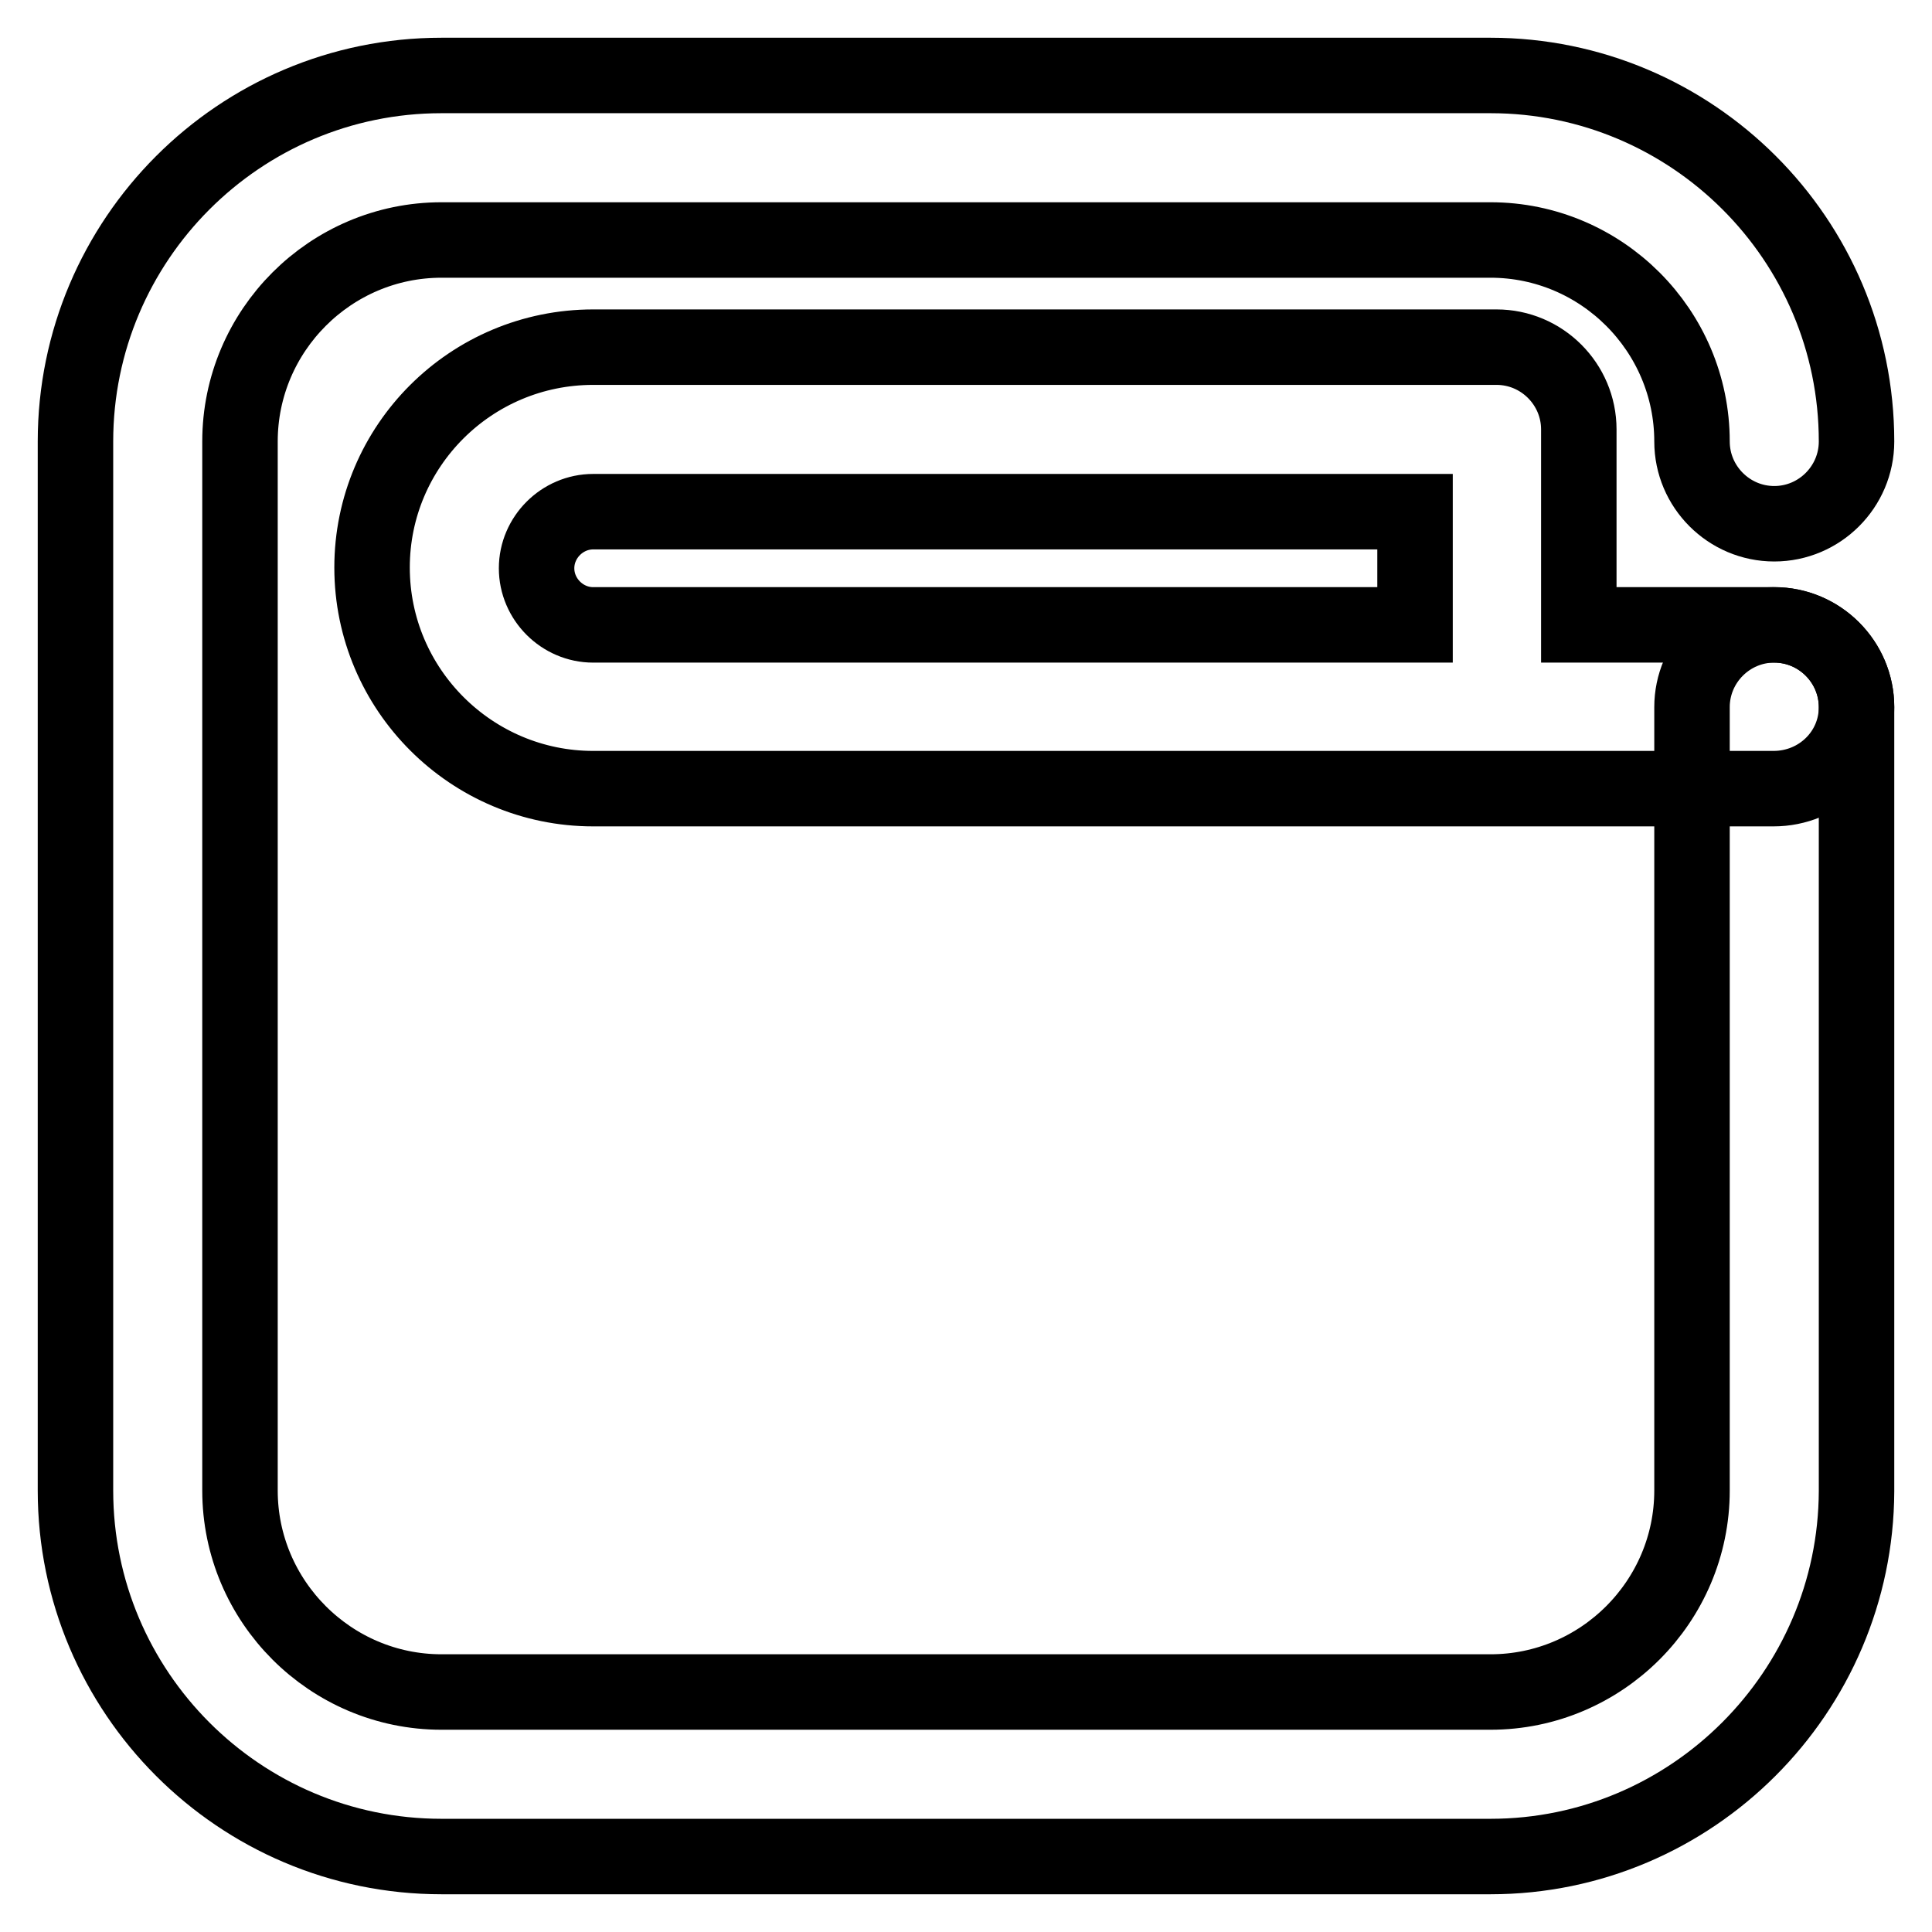
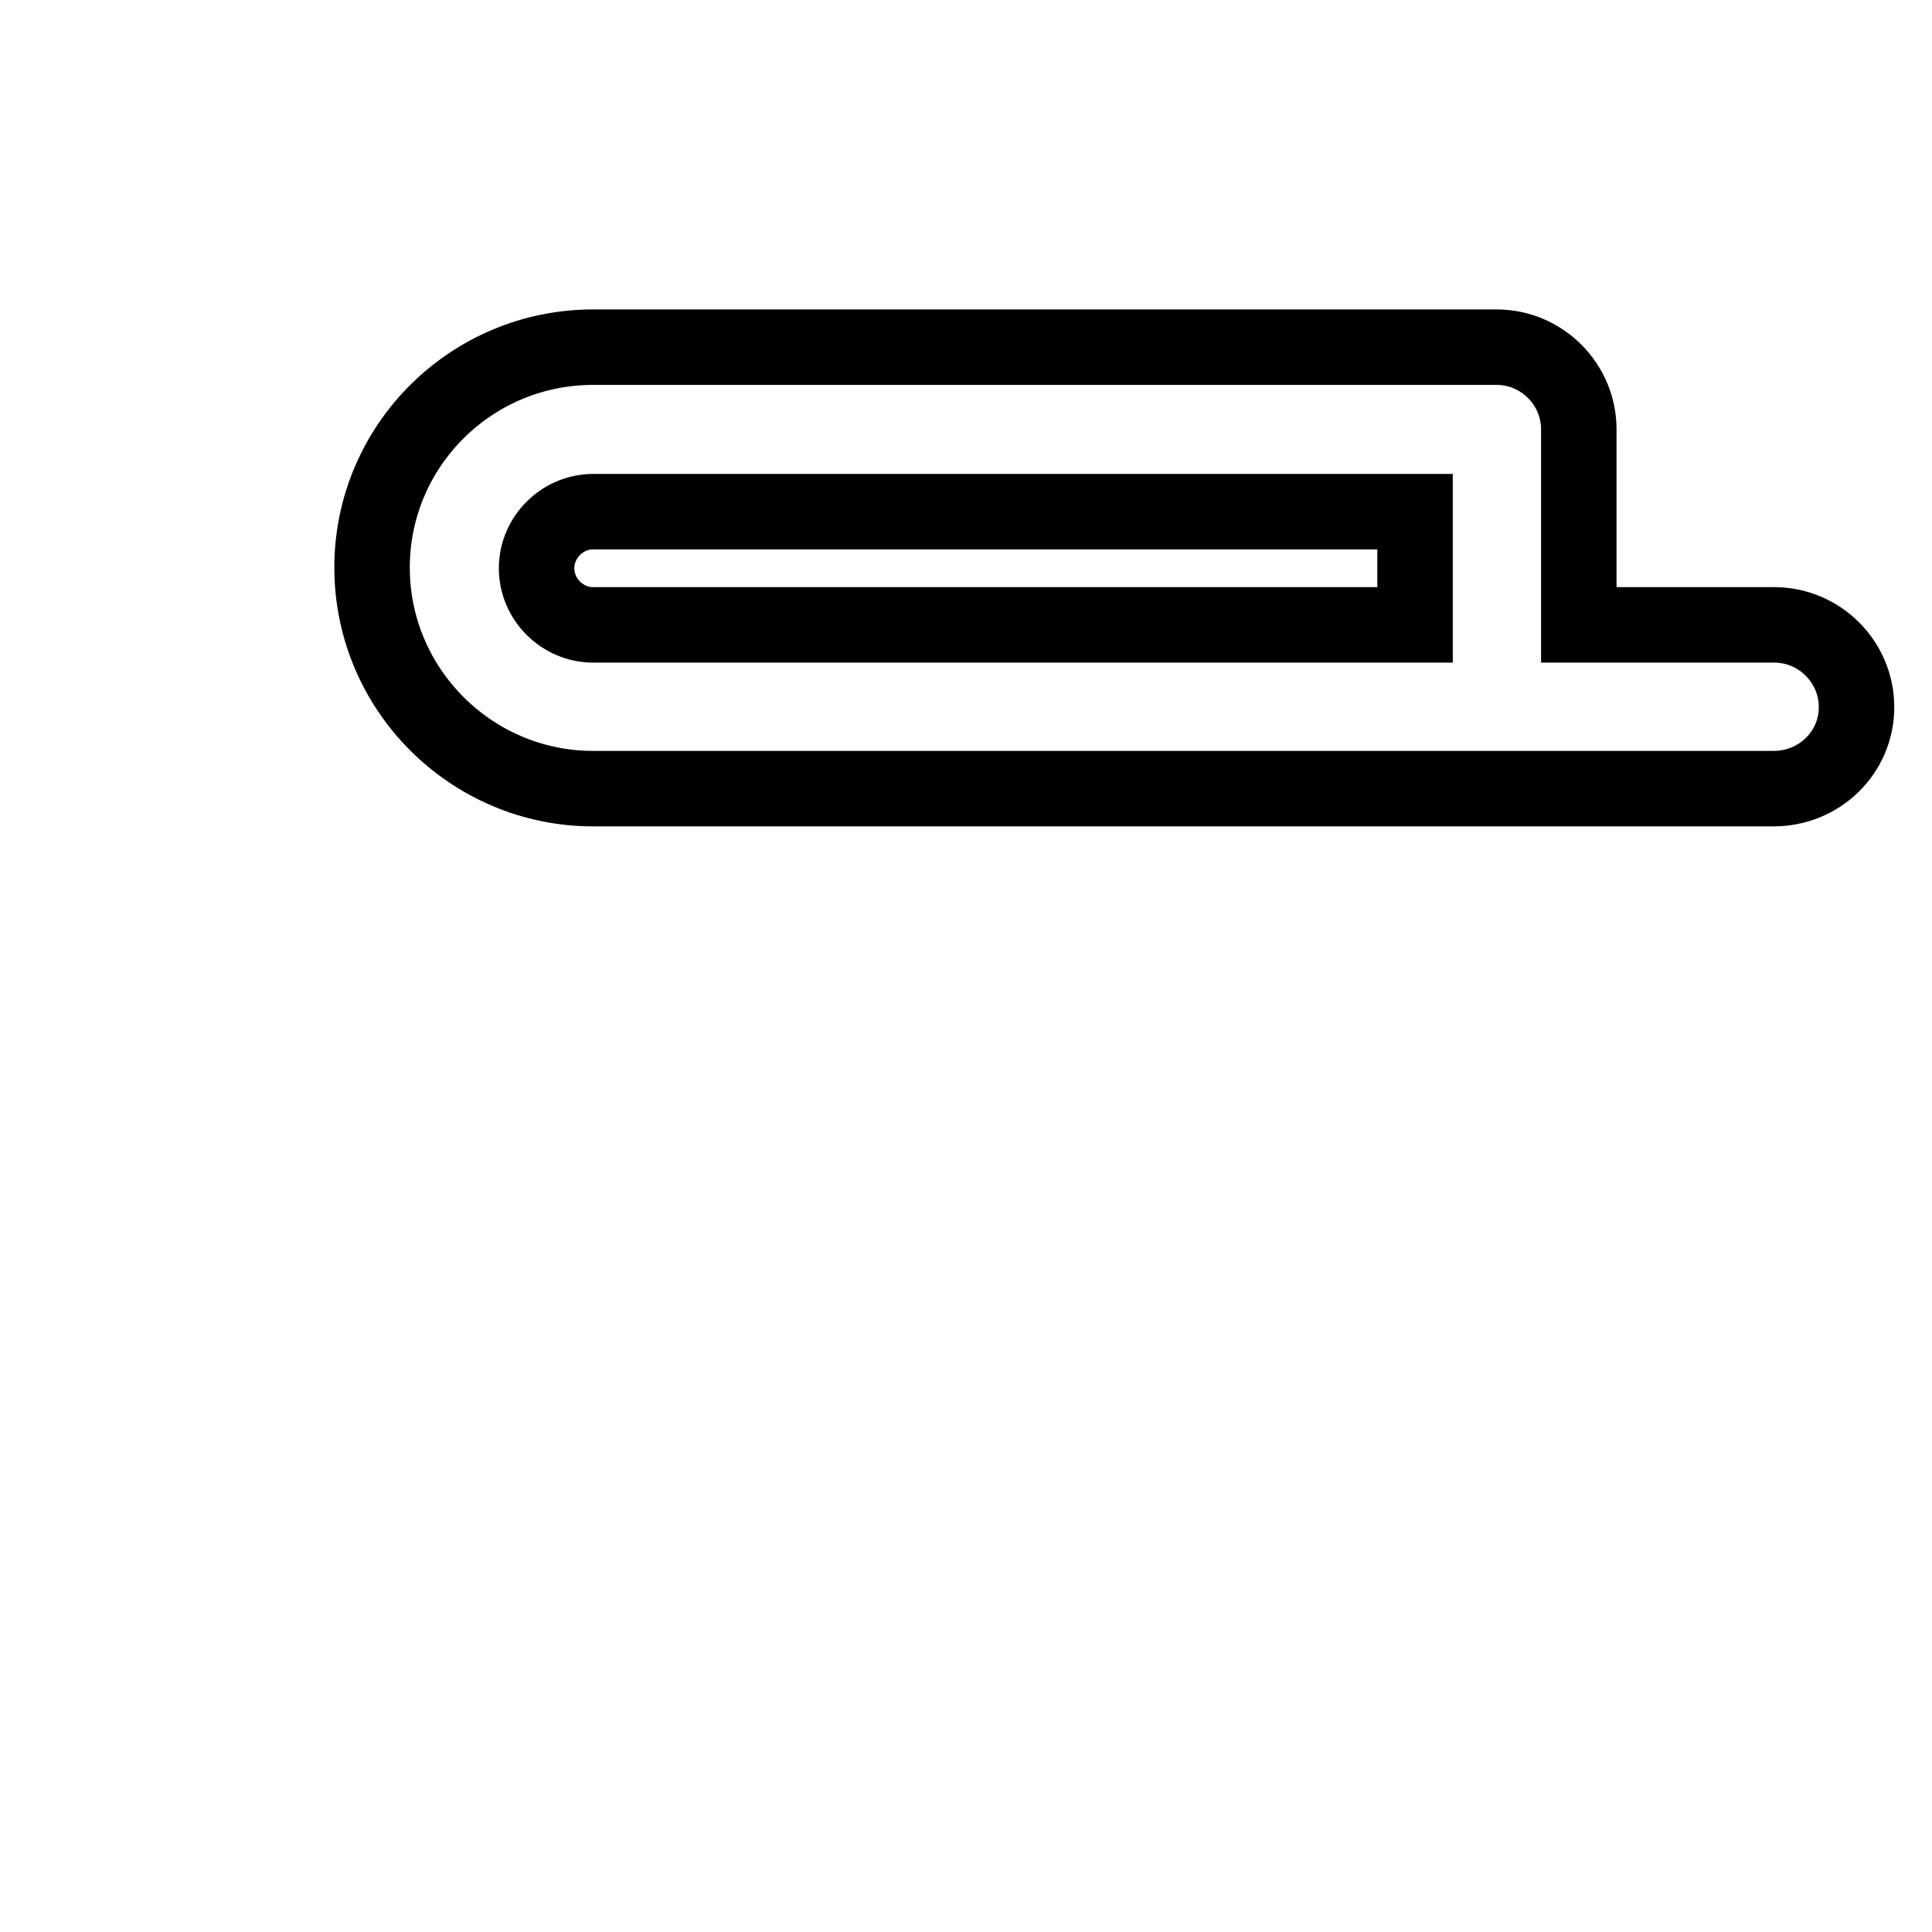
<svg xmlns="http://www.w3.org/2000/svg" version="1.1" x="0px" y="0px" viewBox="0 0 256 256" enable-background="new 0 0 256 256" xml:space="preserve">
  <g>
-     <path stroke-width="10" fill-opacity="0" stroke="#000000" d="M197.5,246h-139C31.7,246,10,224.2,10,197.5v-139C10,31.8,31.7,10,58.5,10h139c26.7,0,48.5,21.7,48.5,48.5 c0,6-4.9,10.9-10.9,10.9c-6,0-10.9-4.9-10.9-10.9c0-14.7-12-26.7-26.7-26.7h-139c-14.7,0-26.7,12-26.7,26.7v139 c0,14.7,12,26.7,26.7,26.7h139c14.7,0,26.7-12,26.7-26.7V93.7c0-6,4.9-10.9,10.9-10.9c6,0,10.9,4.9,10.9,10.9v103.9 C245.9,224.2,224.2,246,197.5,246z" />
    <path stroke-width="10" fill-opacity="0" stroke="#000000" d="M235,104.5H78.6c-16.1,0-29.3-13.1-29.3-29.3C49.3,59.1,62.4,46,78.6,46h119.7c6,0,10.9,4.9,10.9,10.9v25.9 h25.9c6,0,10.9,4.9,10.9,10.9S241.1,104.5,235,104.5z M78.6,67.8c-4.1,0-7.5,3.4-7.5,7.5c0,4.1,3.4,7.5,7.5,7.5h108.9v-15H78.6z" />
  </g>
</svg>